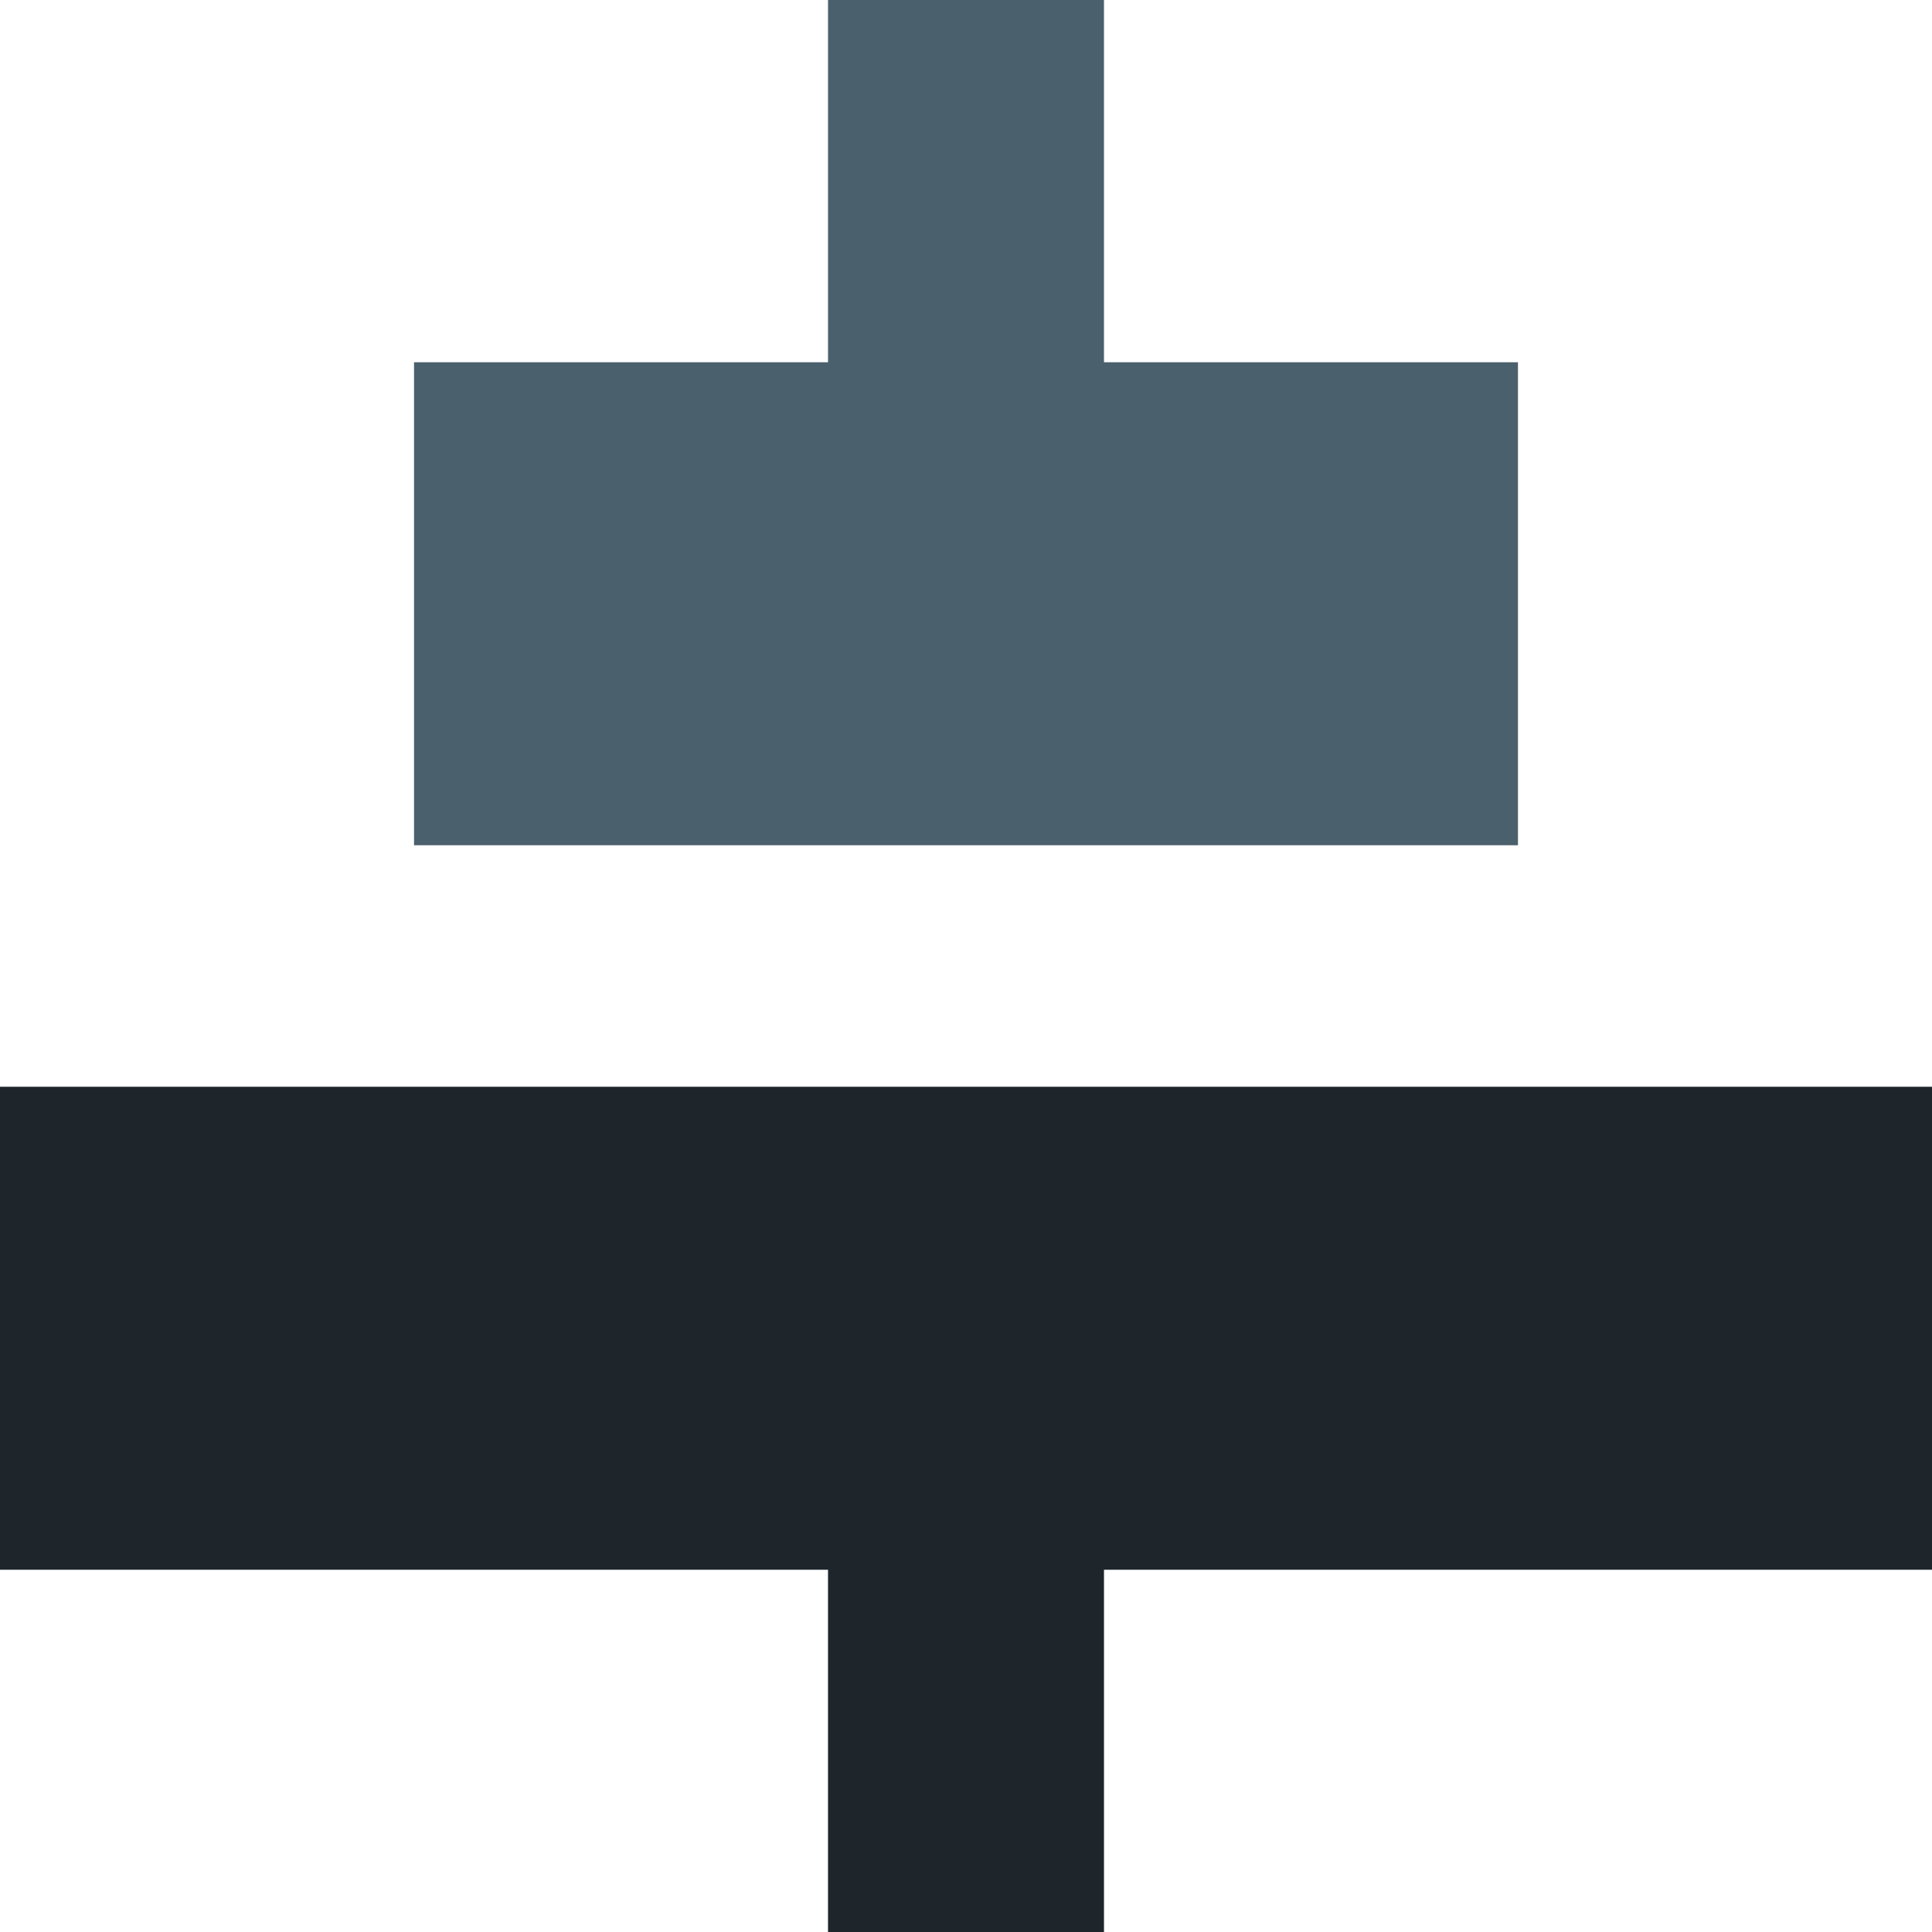
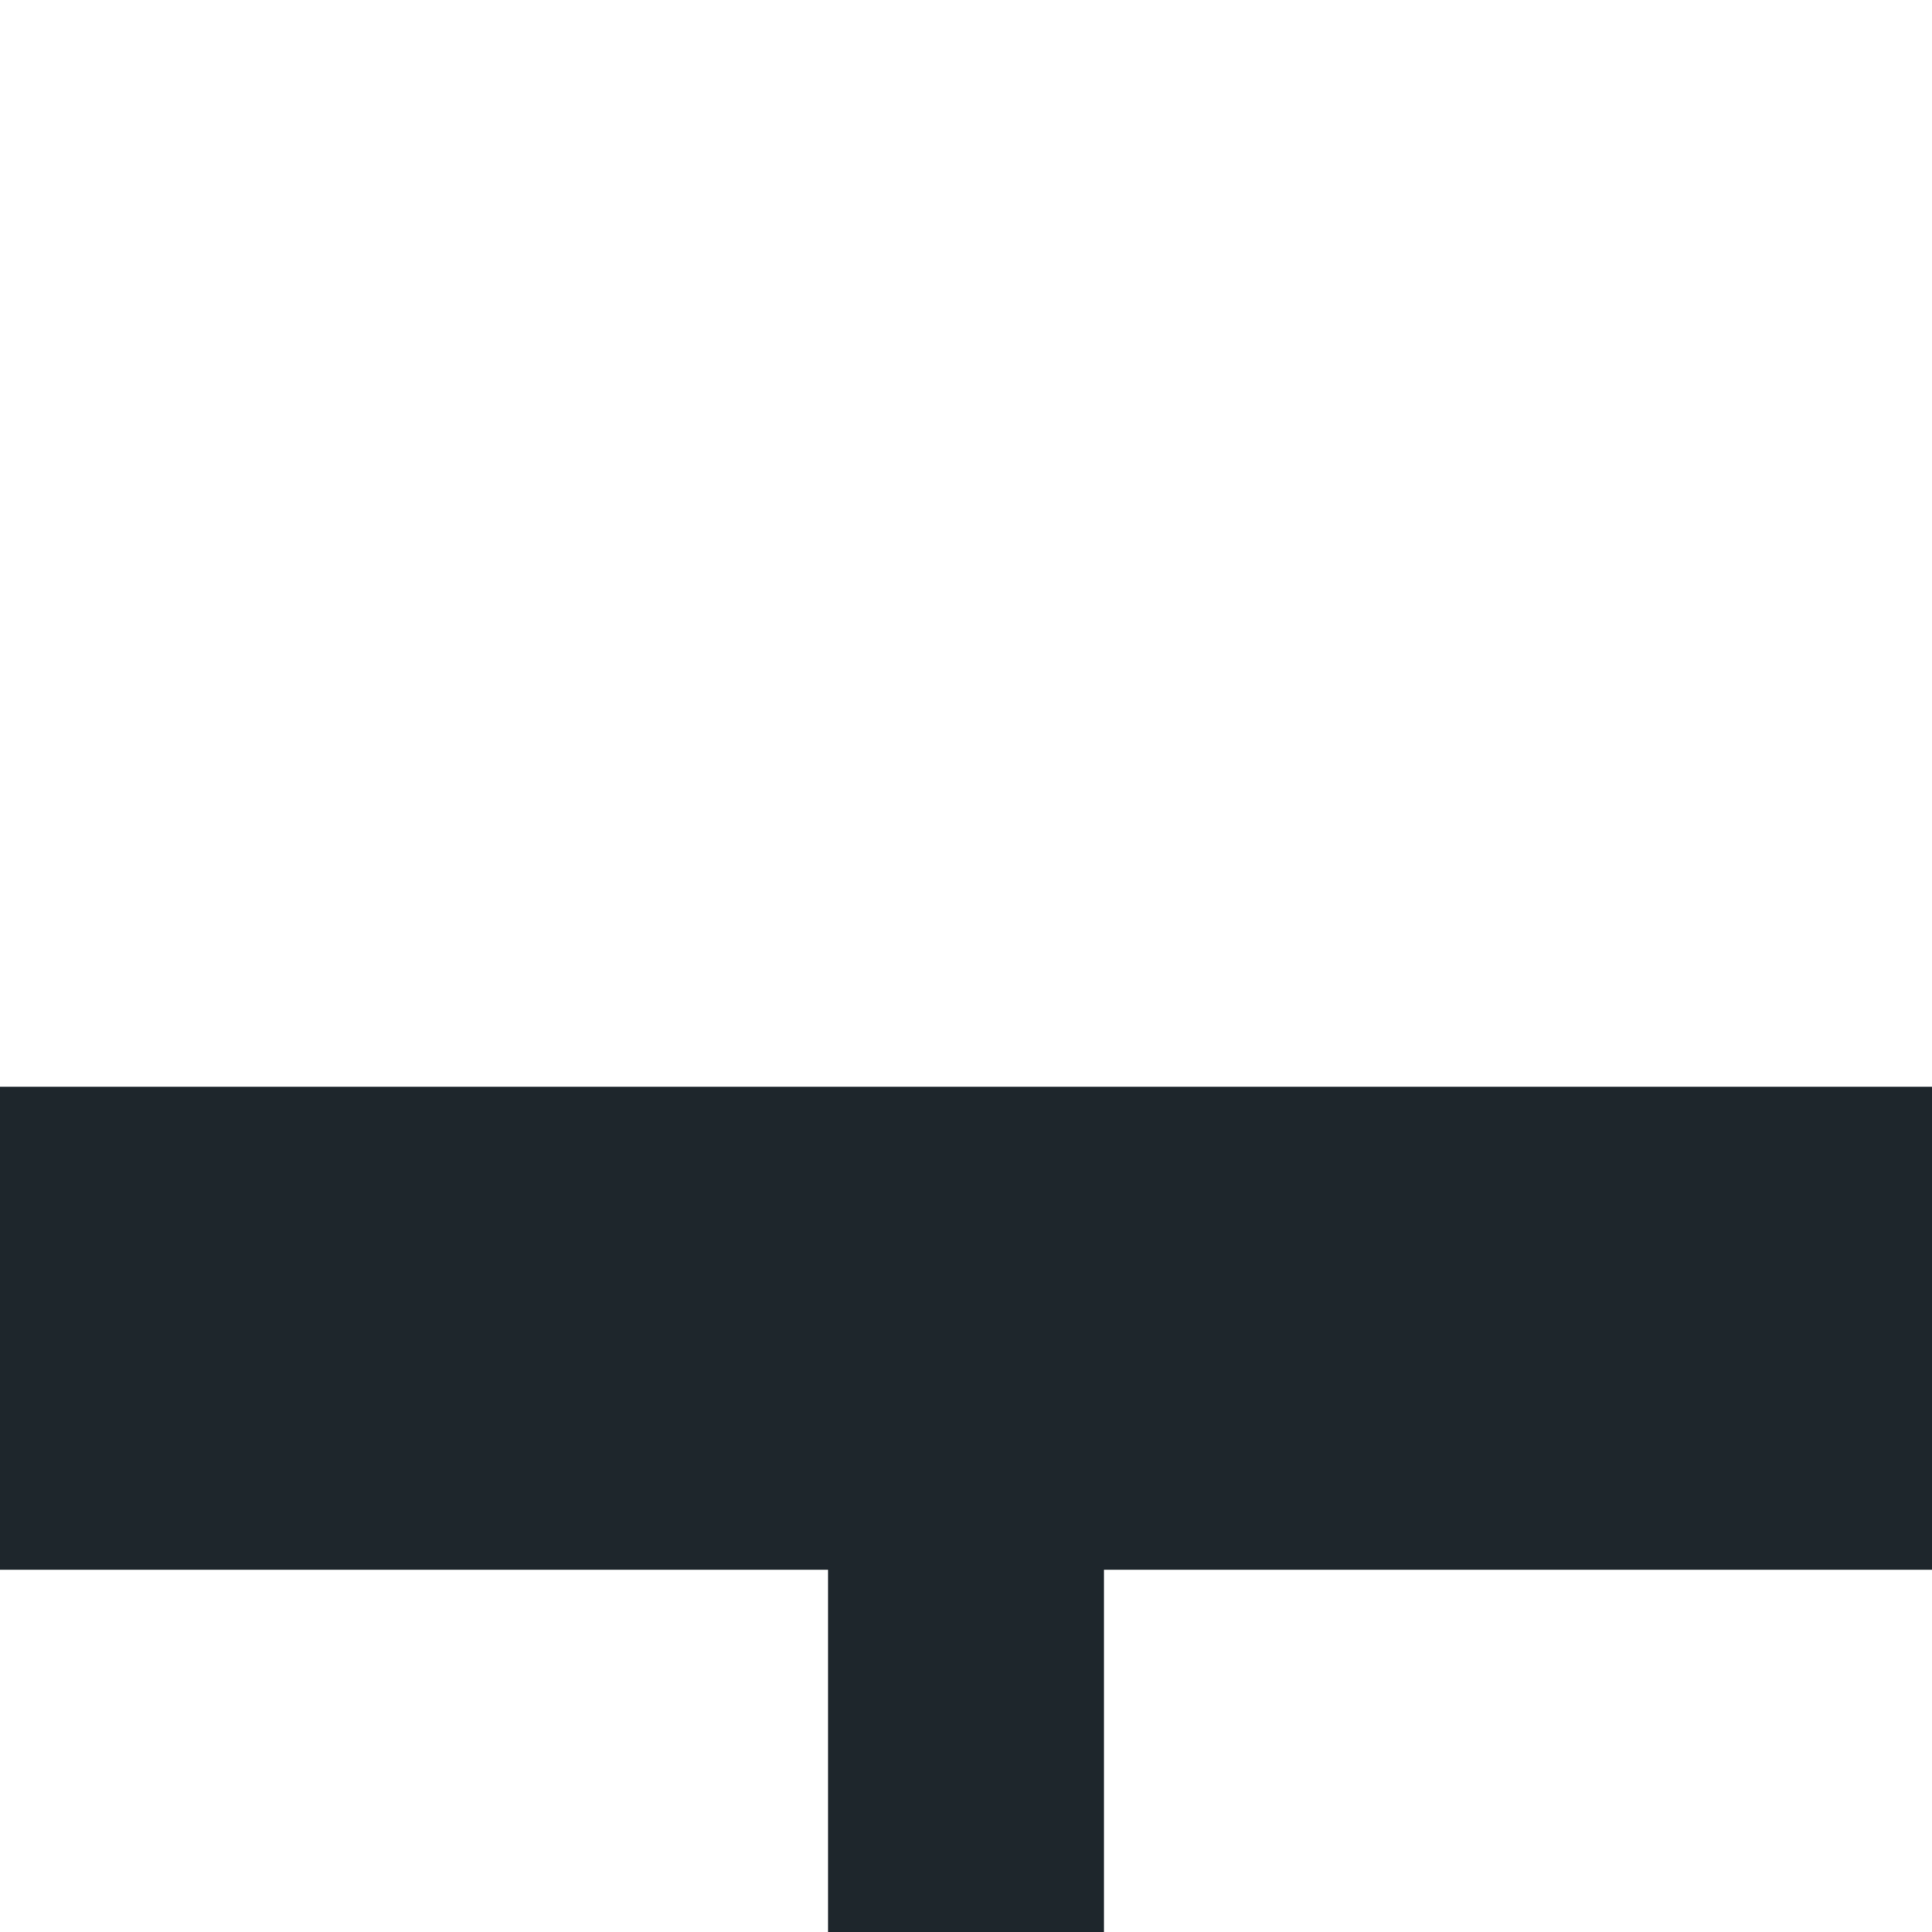
<svg xmlns="http://www.w3.org/2000/svg" xml:space="preserve" width="0.5in" height="0.5in" version="1.1" style="shape-rendering:geometricPrecision; text-rendering:geometricPrecision; image-rendering:optimizeQuality; fill-rule:evenodd; clip-rule:evenodd" viewBox="0 0 500 500">
  <defs>
    <style type="text/css">
   
    .fil1 {fill:#1E262C;fill-rule:nonzero}
    .fil0 {fill:#4B606D;fill-rule:nonzero}
   
  </style>
  </defs>
  <g id="Layer_x0020_1">
-     <polygon class="fil0" points="285.71,0 214.29,0 214.29,93.75 107.15,93.75 107.15,218.75 392.85,218.75 392.85,93.75 285.71,93.75 " />
    <polygon class="fil1" points="-0,406.25 -0,281.25 500,281.25 500,406.25 285.71,406.25 285.71,500 214.29,500 214.29,406.25 " />
  </g>
</svg>